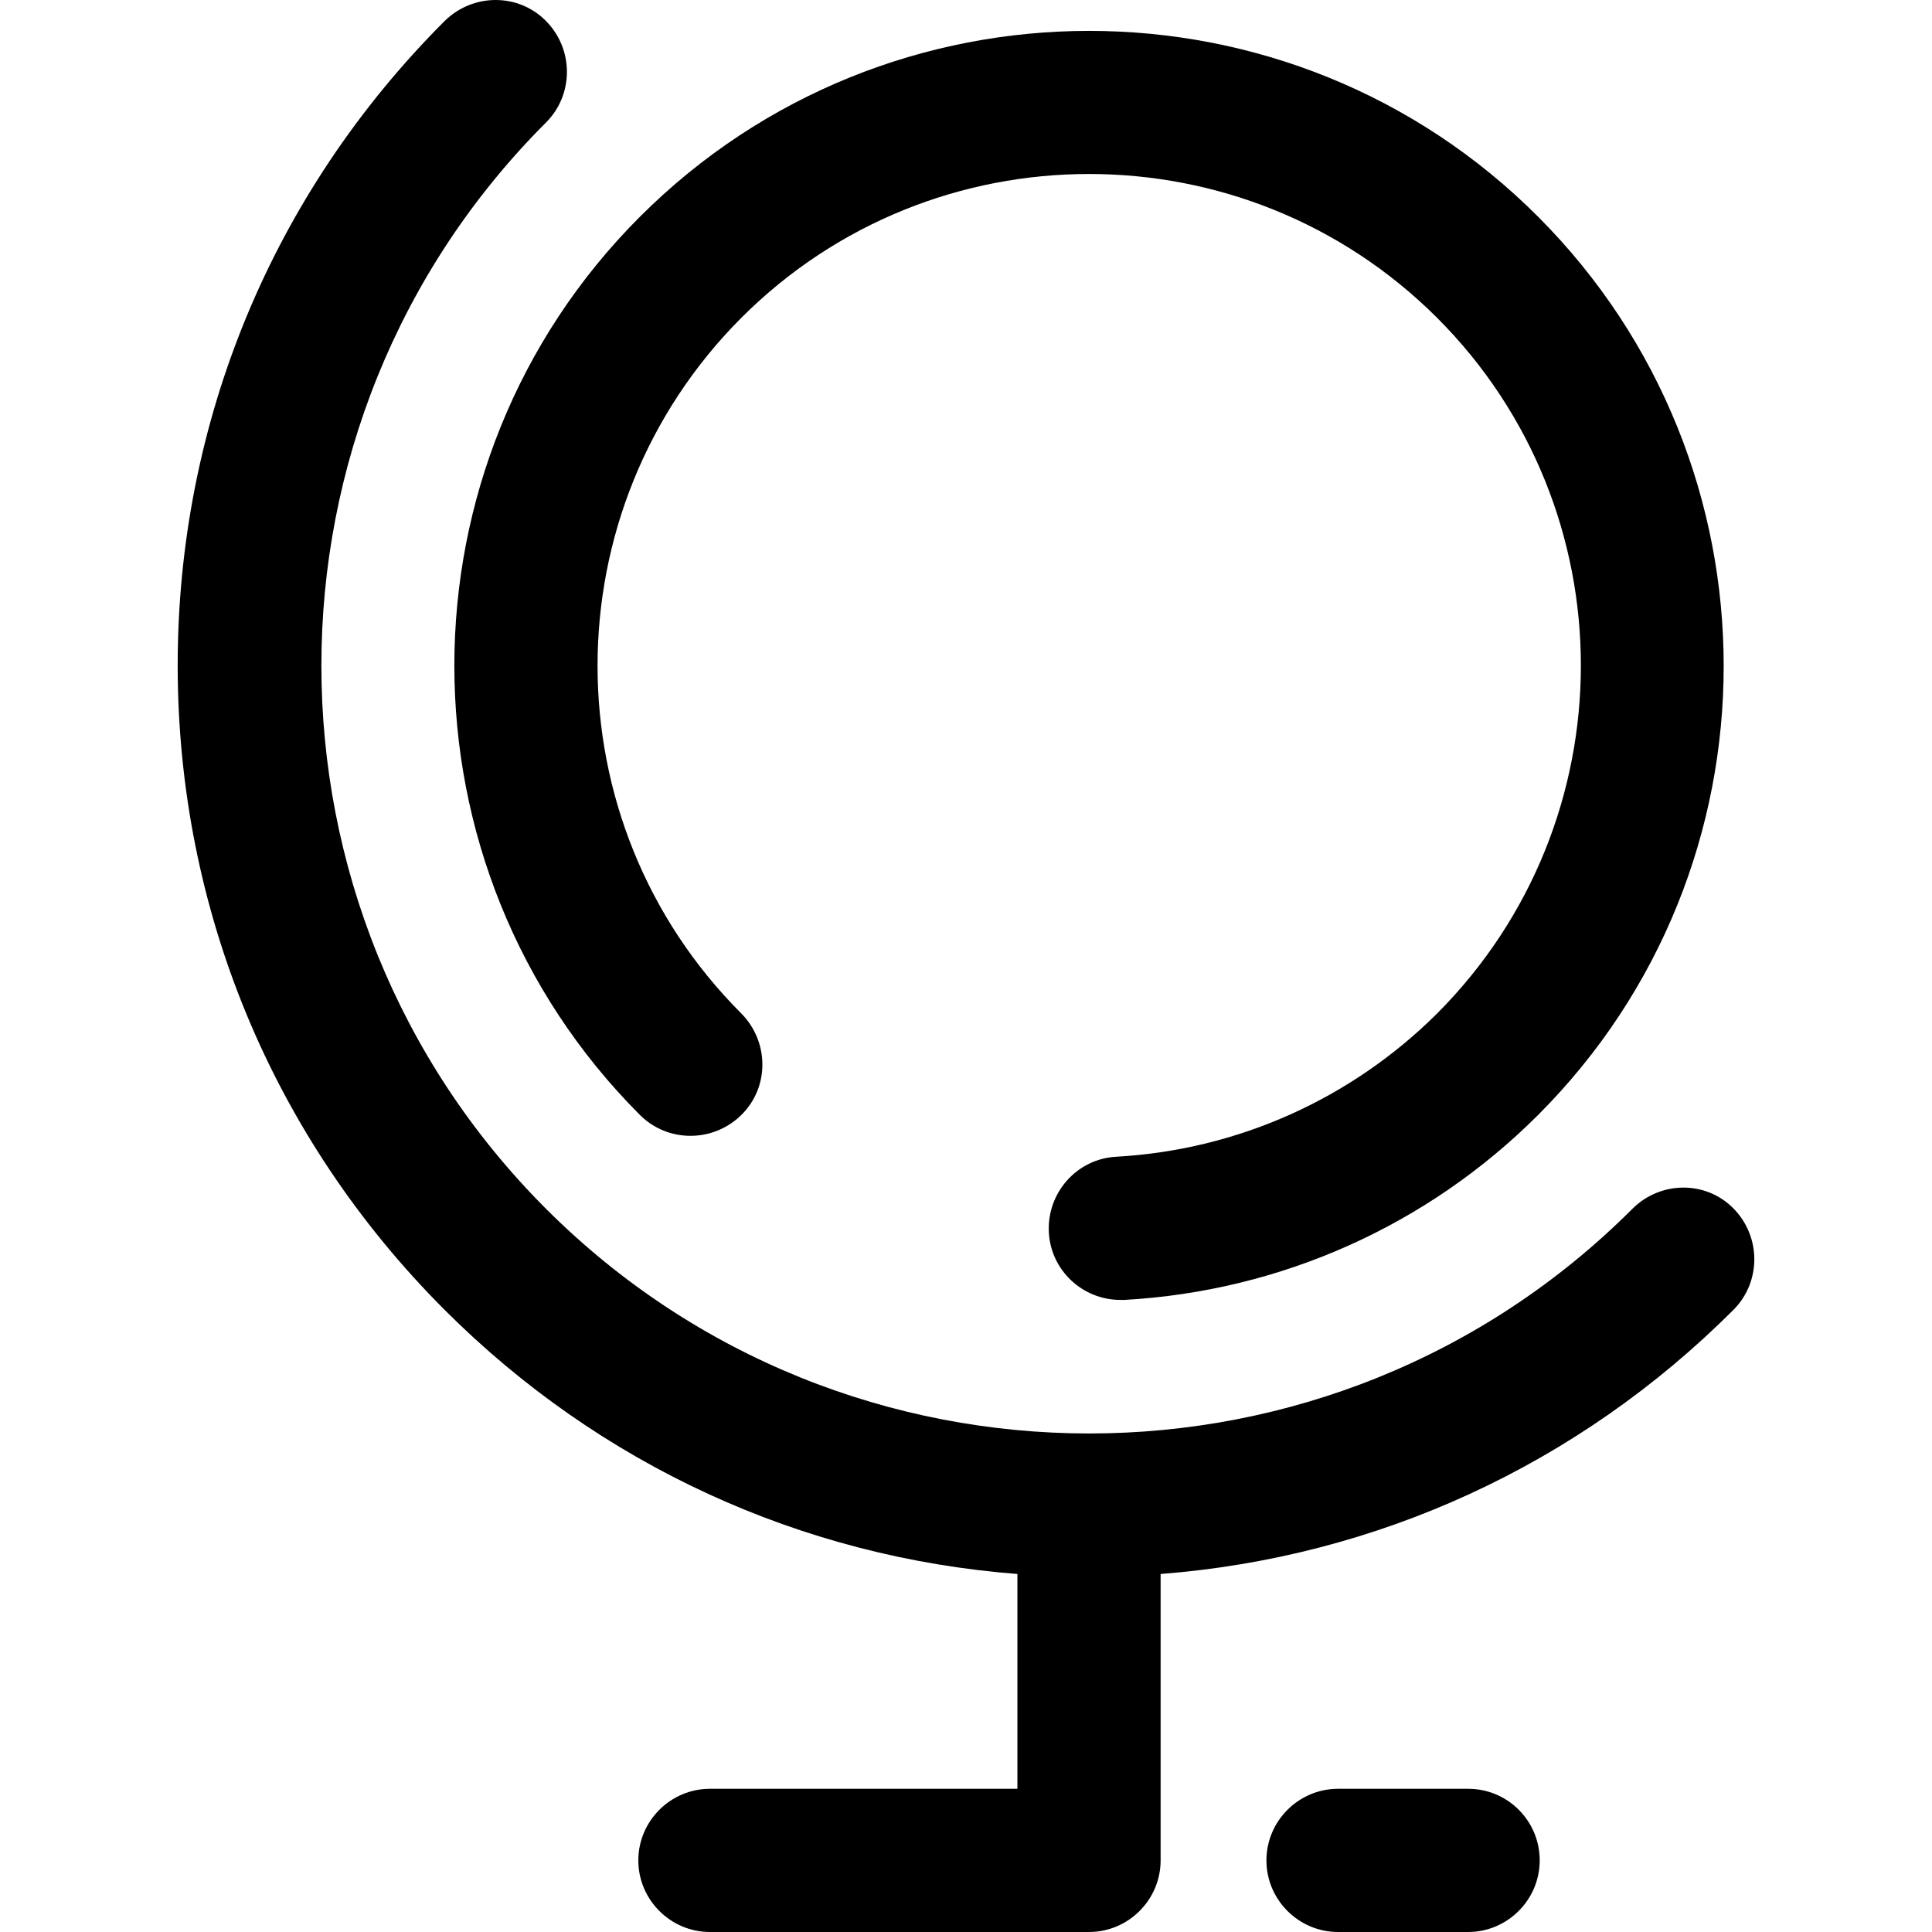
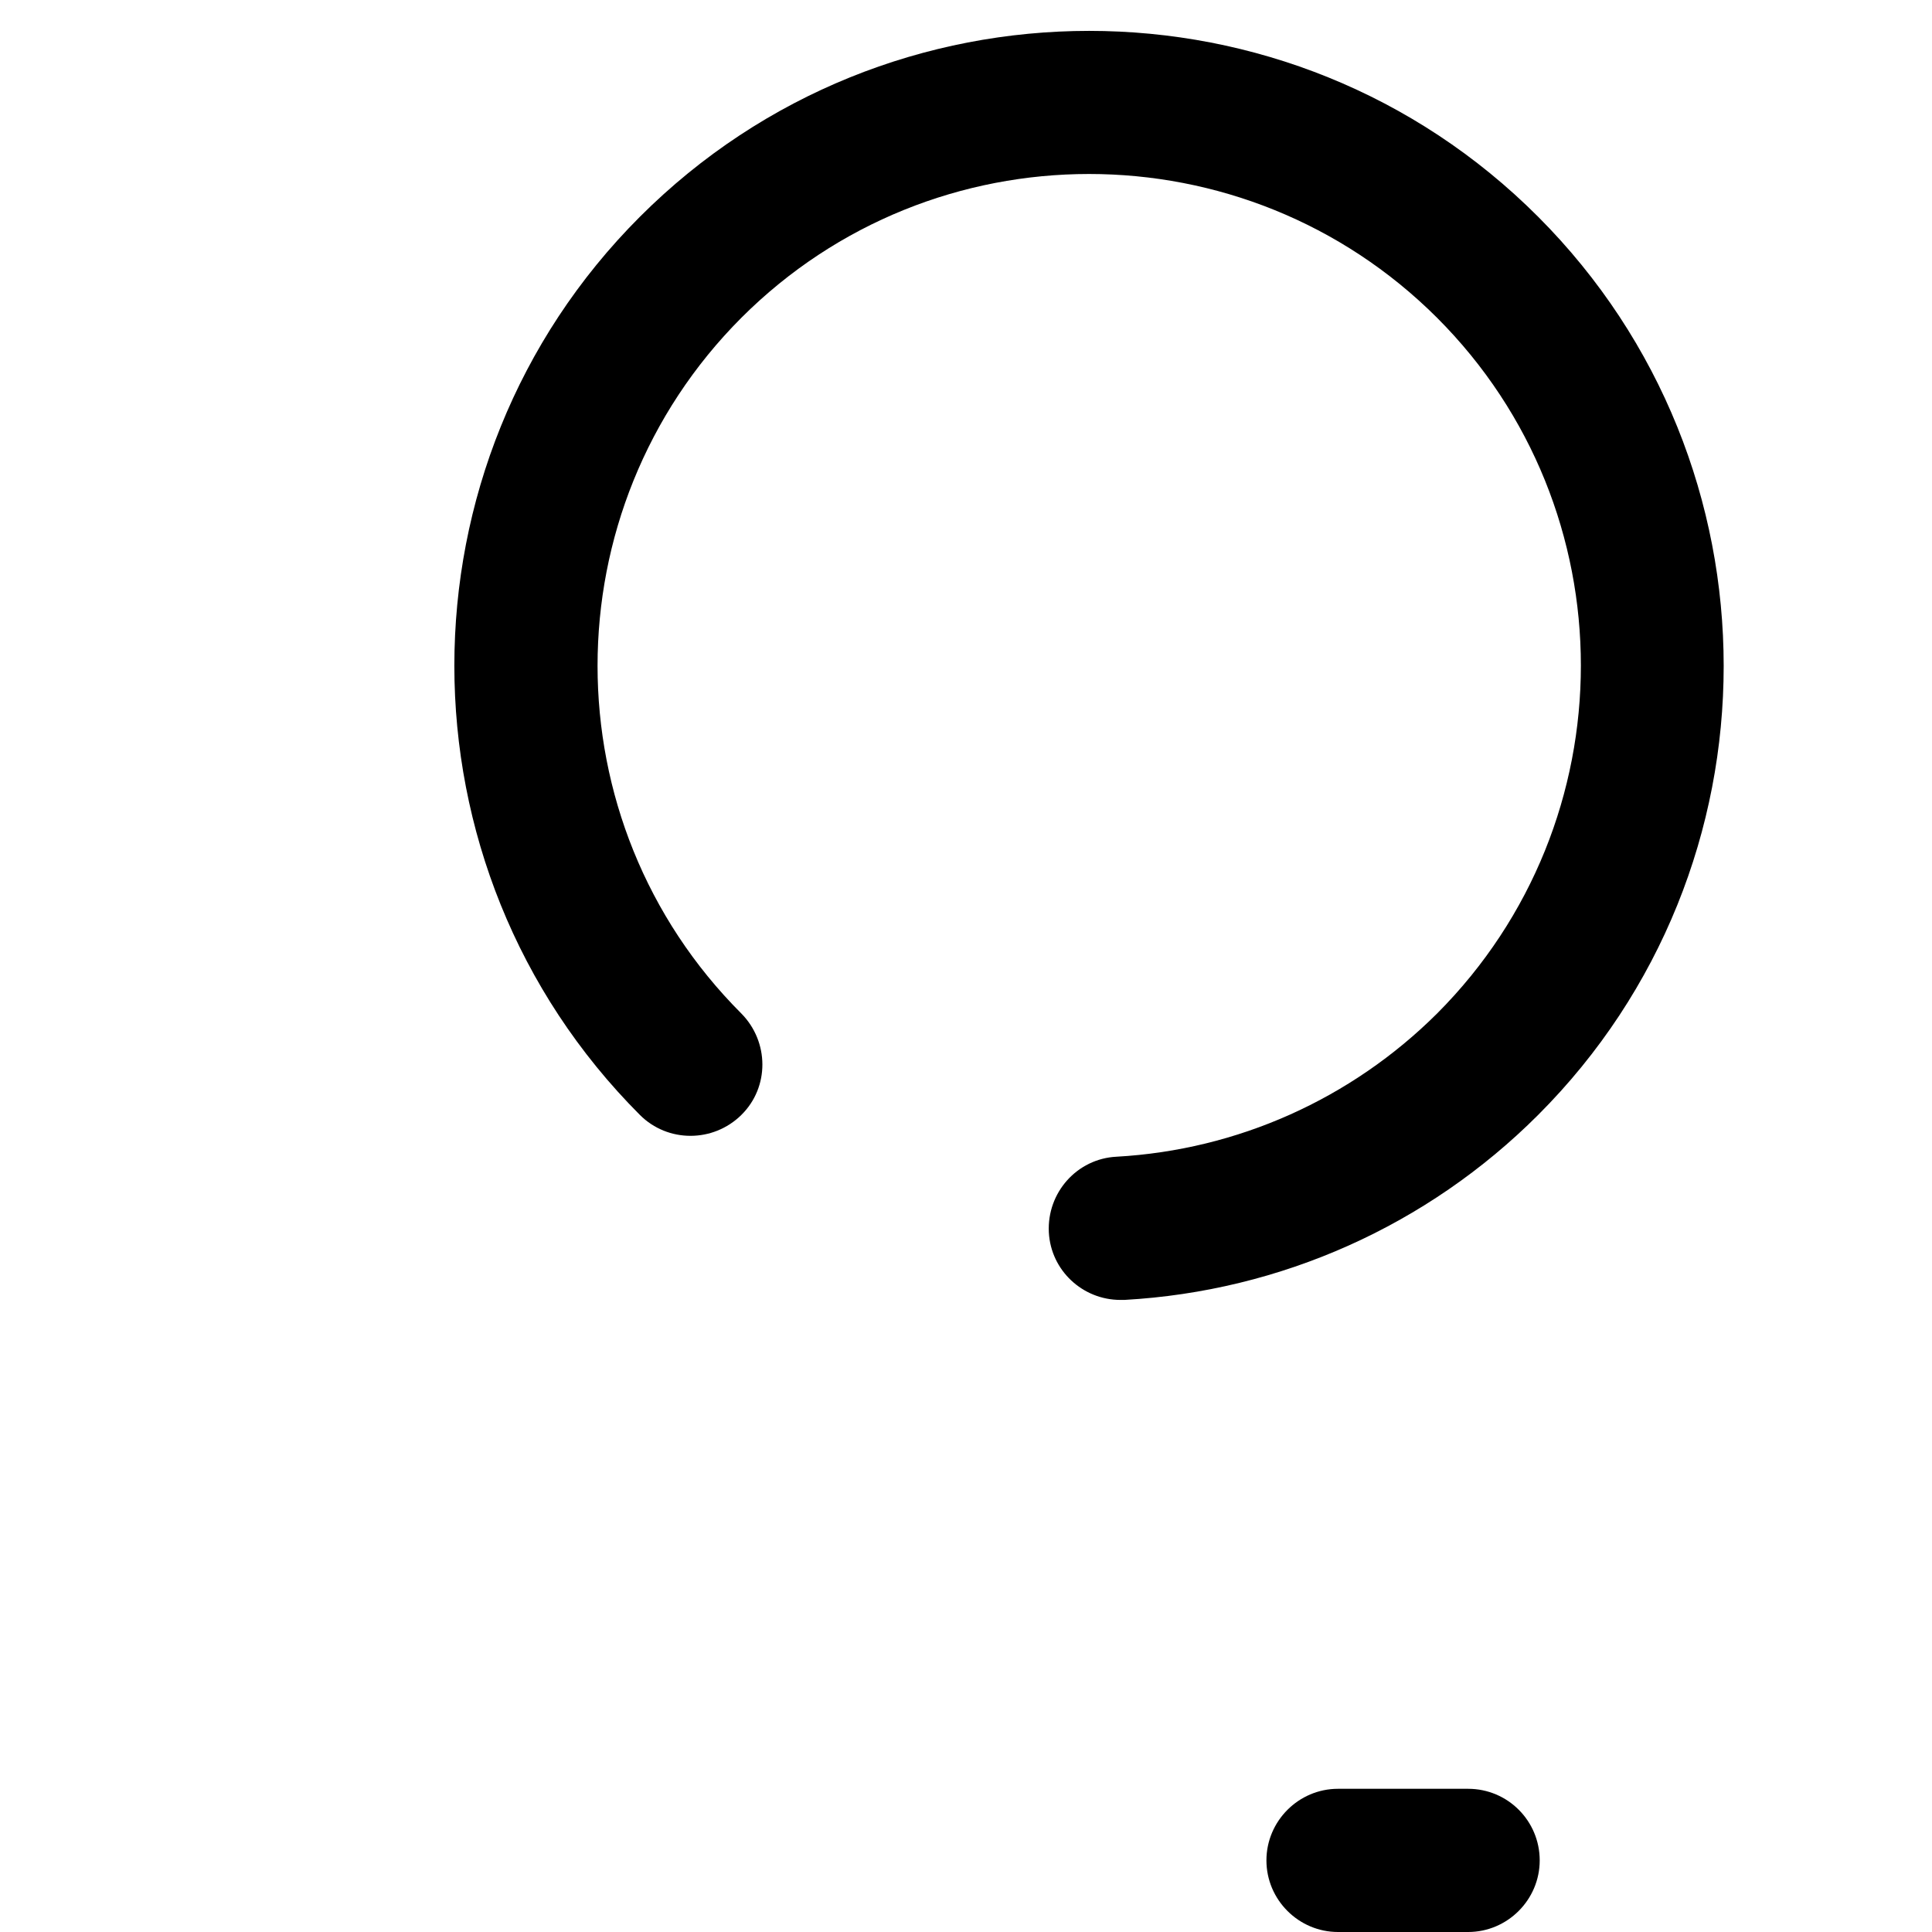
<svg xmlns="http://www.w3.org/2000/svg" version="1.1" id="Layer_1" x="0px" y="0px" viewBox="0 0 485.688 485.688" style="enable-background:new 0 0 485.688 485.688;" xml:space="preserve">
  <g>
    <g>
-       <path d="M369.069,449.688h-32.7c-9.9,0-18,8.1-18,18c0,9.9,8.1,18,18,18h32.7c9.9,0,18-8.1,18-18    C387.069,457.788,379.069,449.688,369.069,449.688z" />
+       <path d="M369.069,449.688h-32.7c-9.9,0-18,8.1-18,18c0,9.9,8.1,18,18,18h32.7c9.9,0,18-8.1,18-18    C387.069,457.788,379.069,449.688,369.069,449.688" />
    </g>
  </g>
  <g>
    <g>
      <path d="M386.669,54.488c-62.2-62.3-163.5-62.3-225.8,0c-62.2,62.2-62.2,163.5,0,225.8c7,7,18.4,7,25.5,0c7.1-7,7-18.4,0-25.5    c-48.2-48.2-48.2-126.6,0-174.9c48.2-48.2,126.6-48.2,174.9,0c48.2,48.2,48.2,126.6,0,174.9c-21.6,21.5-50.2,34.3-80.6,36    c-9.9,0.5-17.5,9-17,19c0.5,9.6,8.5,17,18,17c0.3,0,0.7,0,1,0c39.3-2.2,76.2-18.7,104-46.5    C448.869,218.088,448.869,116.788,386.669,54.488z" />
    </g>
  </g>
  <g>
    <g>
-       <path d="M435.769,303.788c-7-7.1-18.4-6.9-25.4,0.1c-75.3,75.3-197.8,75.3-273.1,0s-75.3-197.8,0-273.1c7-7,7-18.4,0-25.5    c-7-7.1-18.4-7-25.5,0c-43.3,43.3-67.1,100.8-67.1,162c0,61.2,23.8,118.7,67.1,162c39,39,89.6,62.2,144,66.4v54h-77.3    c-9.9,0-18,8.1-18,18c0,9.9,8.1,18,18,18h95.3c9.9,0,18-8.1,18-18v-72c54.4-4.2,105-27.4,144-66.4    C442.769,322.288,442.769,310.888,435.769,303.788z" />
-     </g>
+       </g>
  </g>
  <g>
</g>
  <g>
</g>
  <g>
</g>
  <g>
</g>
  <g>
</g>
  <g>
</g>
  <g>
</g>
  <g>
</g>
  <g>
</g>
  <g>
</g>
  <g>
</g>
  <g>
</g>
  <g>
</g>
  <g>
</g>
  <g>
</g>
</svg>